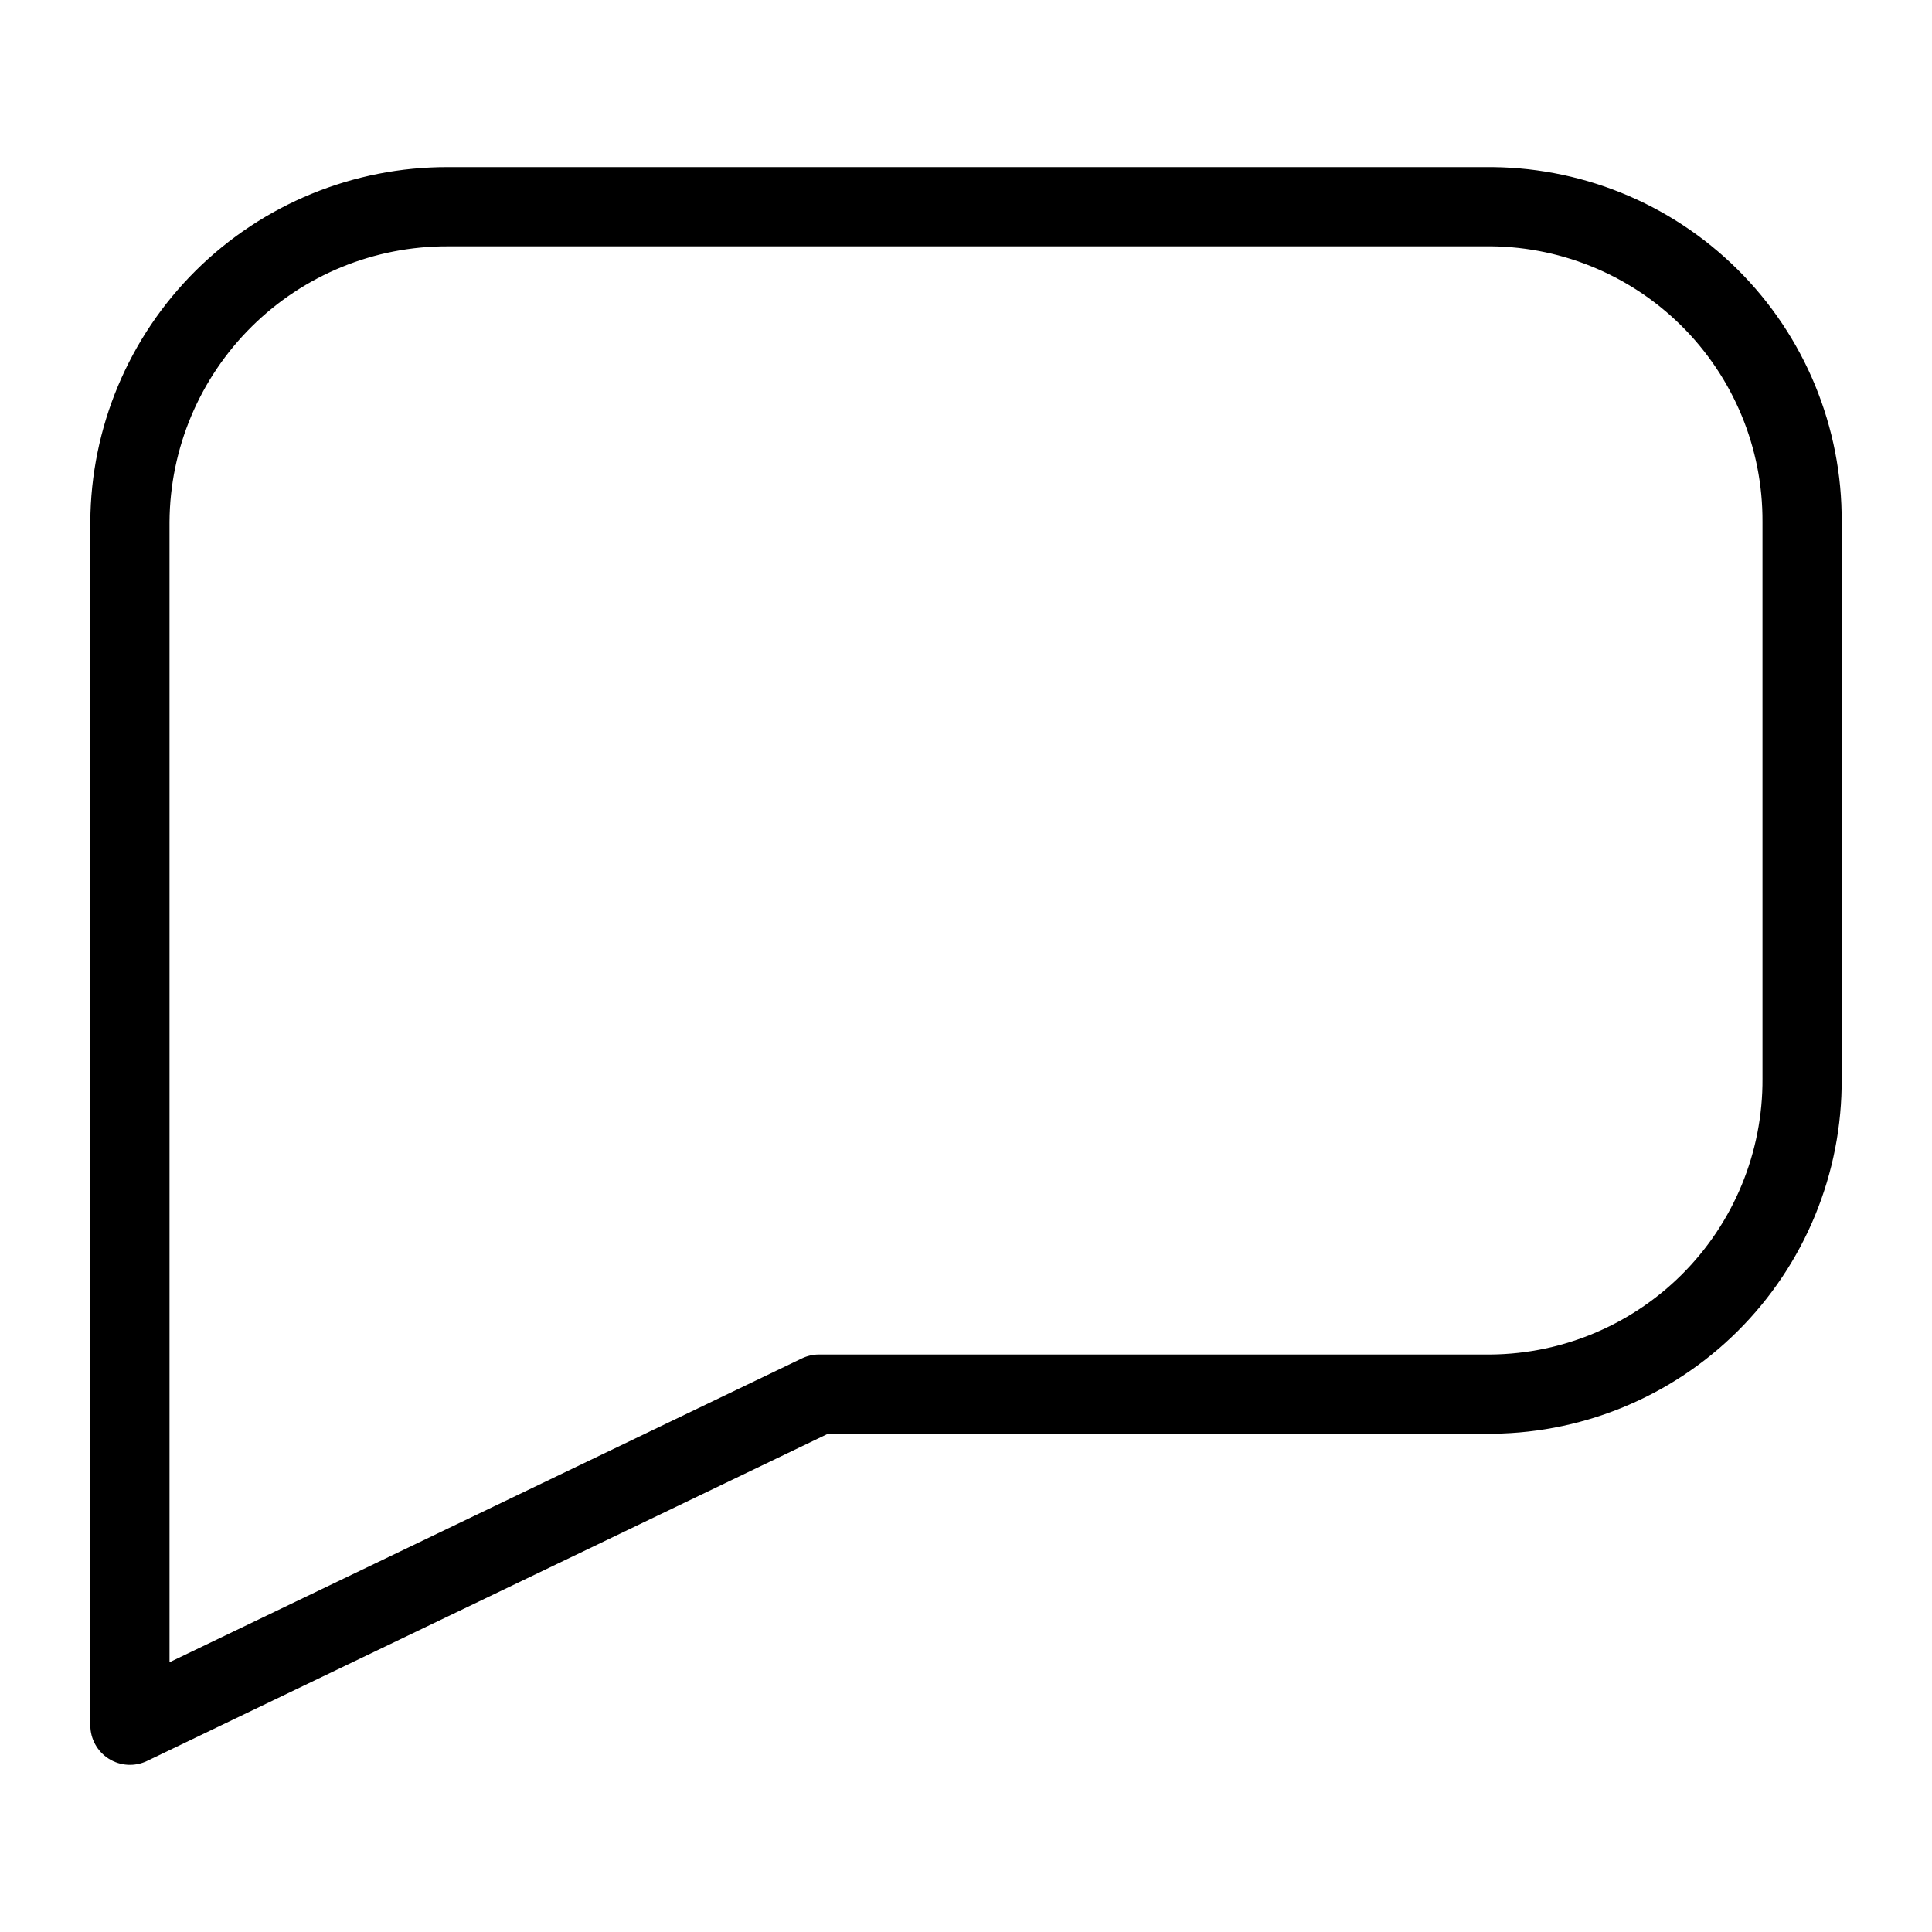
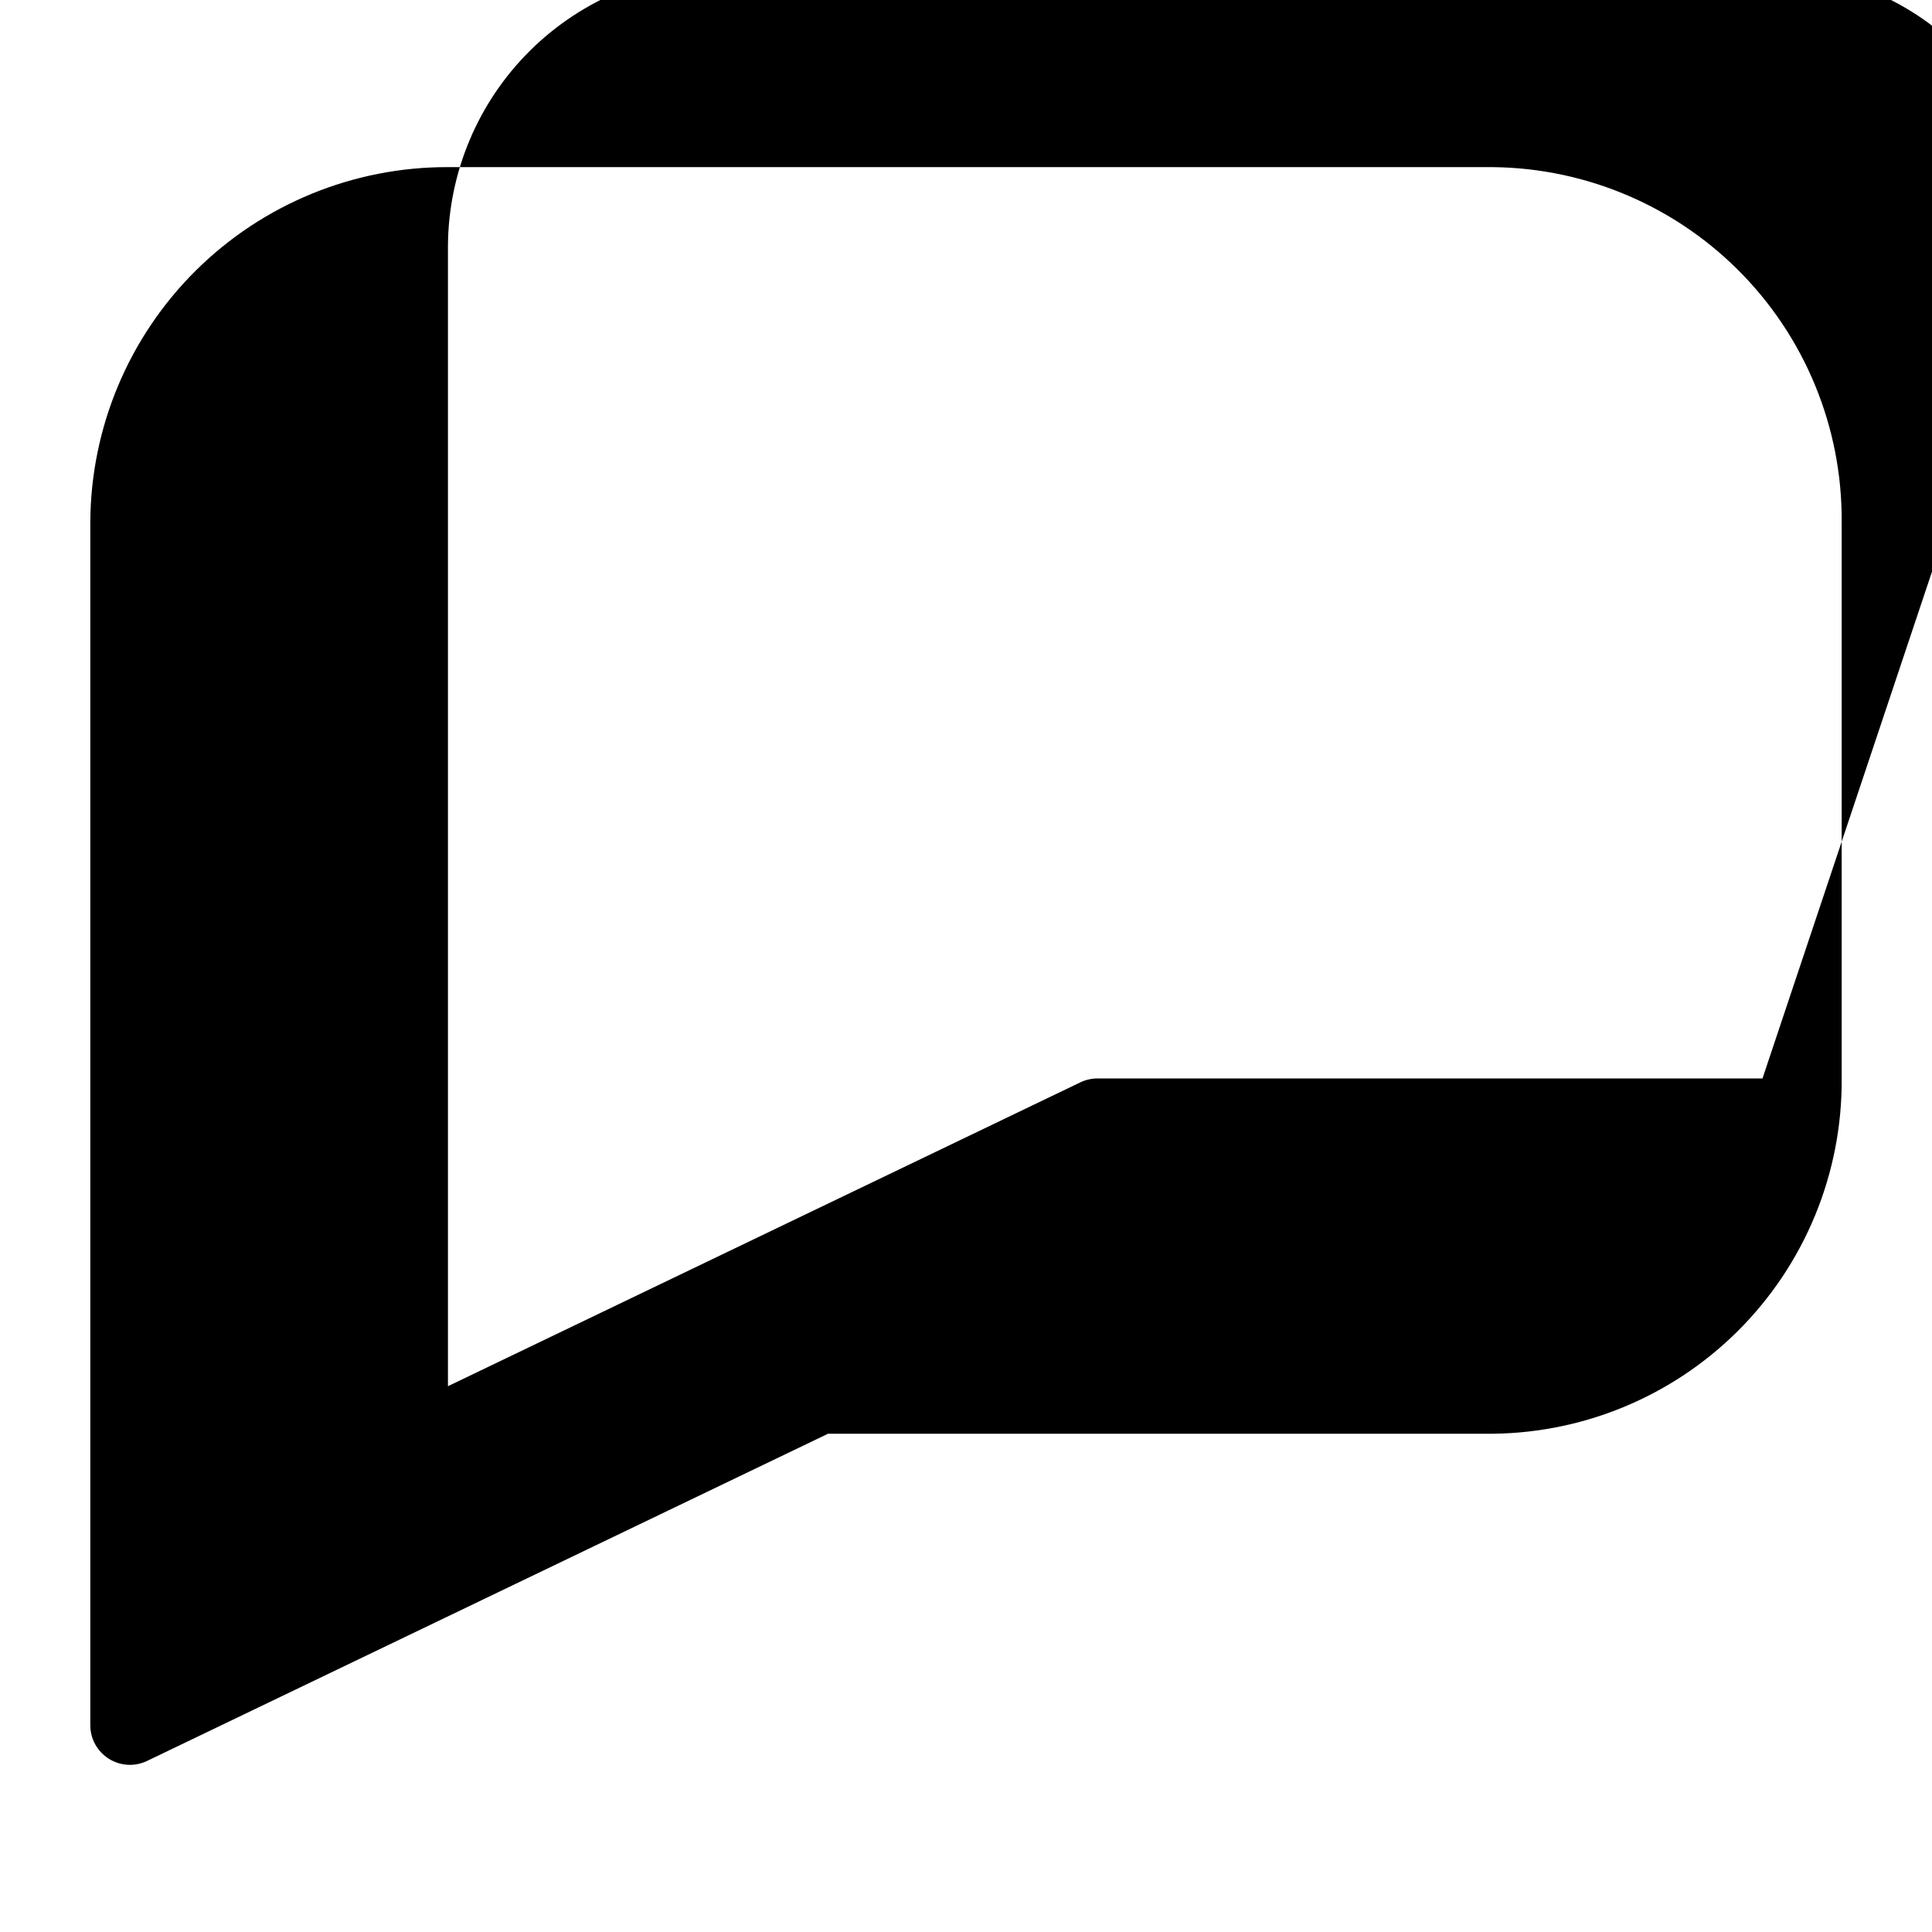
<svg xmlns="http://www.w3.org/2000/svg" fill="#000000" width="800px" height="800px" version="1.1" viewBox="144 144 512 512">
-   <path d="m537.29 188.29h-274.58c-25.031-0.066-49.066 9.797-66.836 27.426-17.766 17.633-27.816 41.59-27.941 66.621v318.87c0 3.609 1.852 6.965 4.906 8.883 3.055 1.922 6.883 2.141 10.133 0.578l180.47-86.715h173.84c25.133 0.355 49.352-9.43 67.184-27.145 17.836-17.715 27.781-41.867 27.598-67.004v-147.46c0.172-25.125-9.781-49.258-27.617-66.953-17.836-17.695-42.043-27.461-67.164-27.094zm73.789 241.51c0.125 19.551-7.629 38.328-21.512 52.094-13.887 13.766-32.73 21.355-52.277 21.062h-176.23c-1.574 0-3.125 0.355-4.547 1.035l-167.59 80.523v-302.18c0.117-19.469 7.953-38.09 21.785-51.785 13.832-13.695 32.535-21.344 52-21.27h274.58c19.535-0.309 38.371 7.266 52.254 21.012 13.887 13.746 21.648 32.504 21.535 52.043z" />
+   <path d="m537.29 188.29h-274.58c-25.031-0.066-49.066 9.797-66.836 27.426-17.766 17.633-27.816 41.59-27.941 66.621v318.87c0 3.609 1.852 6.965 4.906 8.883 3.055 1.922 6.883 2.141 10.133 0.578l180.47-86.715h173.84c25.133 0.355 49.352-9.43 67.184-27.145 17.836-17.715 27.781-41.867 27.598-67.004v-147.46c0.172-25.125-9.781-49.258-27.617-66.953-17.836-17.695-42.043-27.461-67.164-27.094zm73.789 241.51h-176.23c-1.574 0-3.125 0.355-4.547 1.035l-167.59 80.523v-302.18c0.117-19.469 7.953-38.09 21.785-51.785 13.832-13.695 32.535-21.344 52-21.27h274.58c19.535-0.309 38.371 7.266 52.254 21.012 13.887 13.746 21.648 32.504 21.535 52.043z" />
</svg>